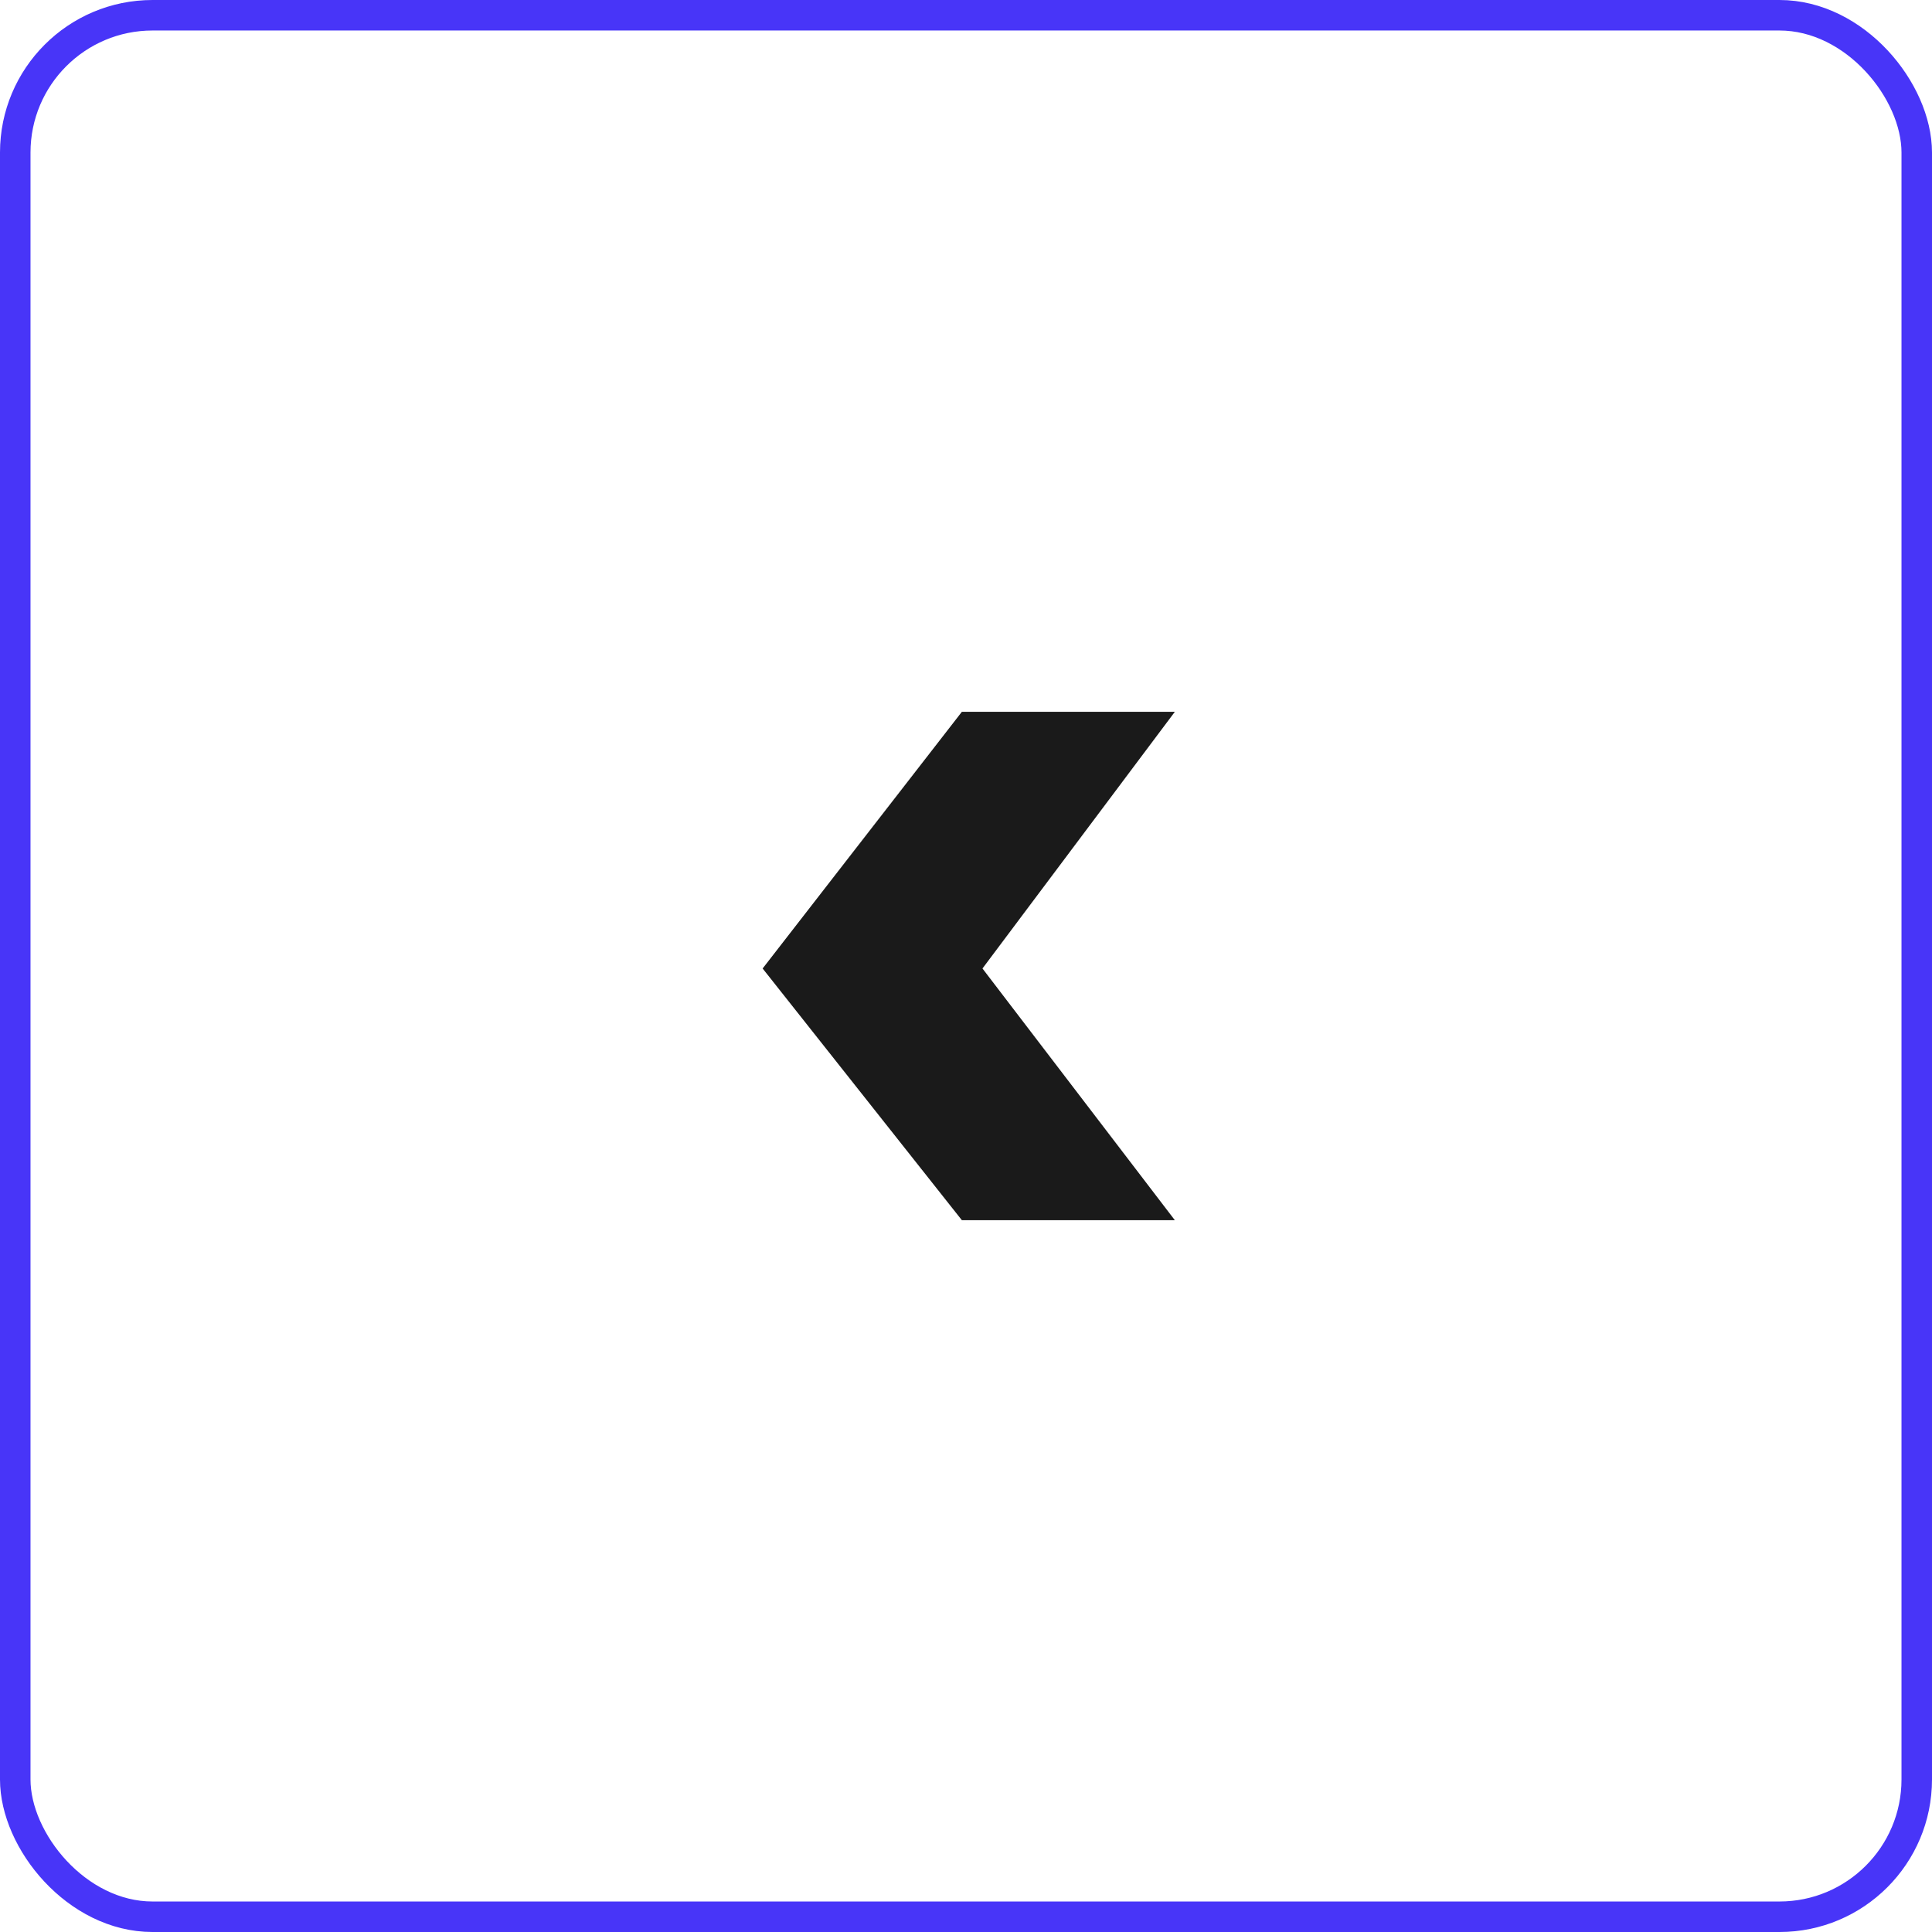
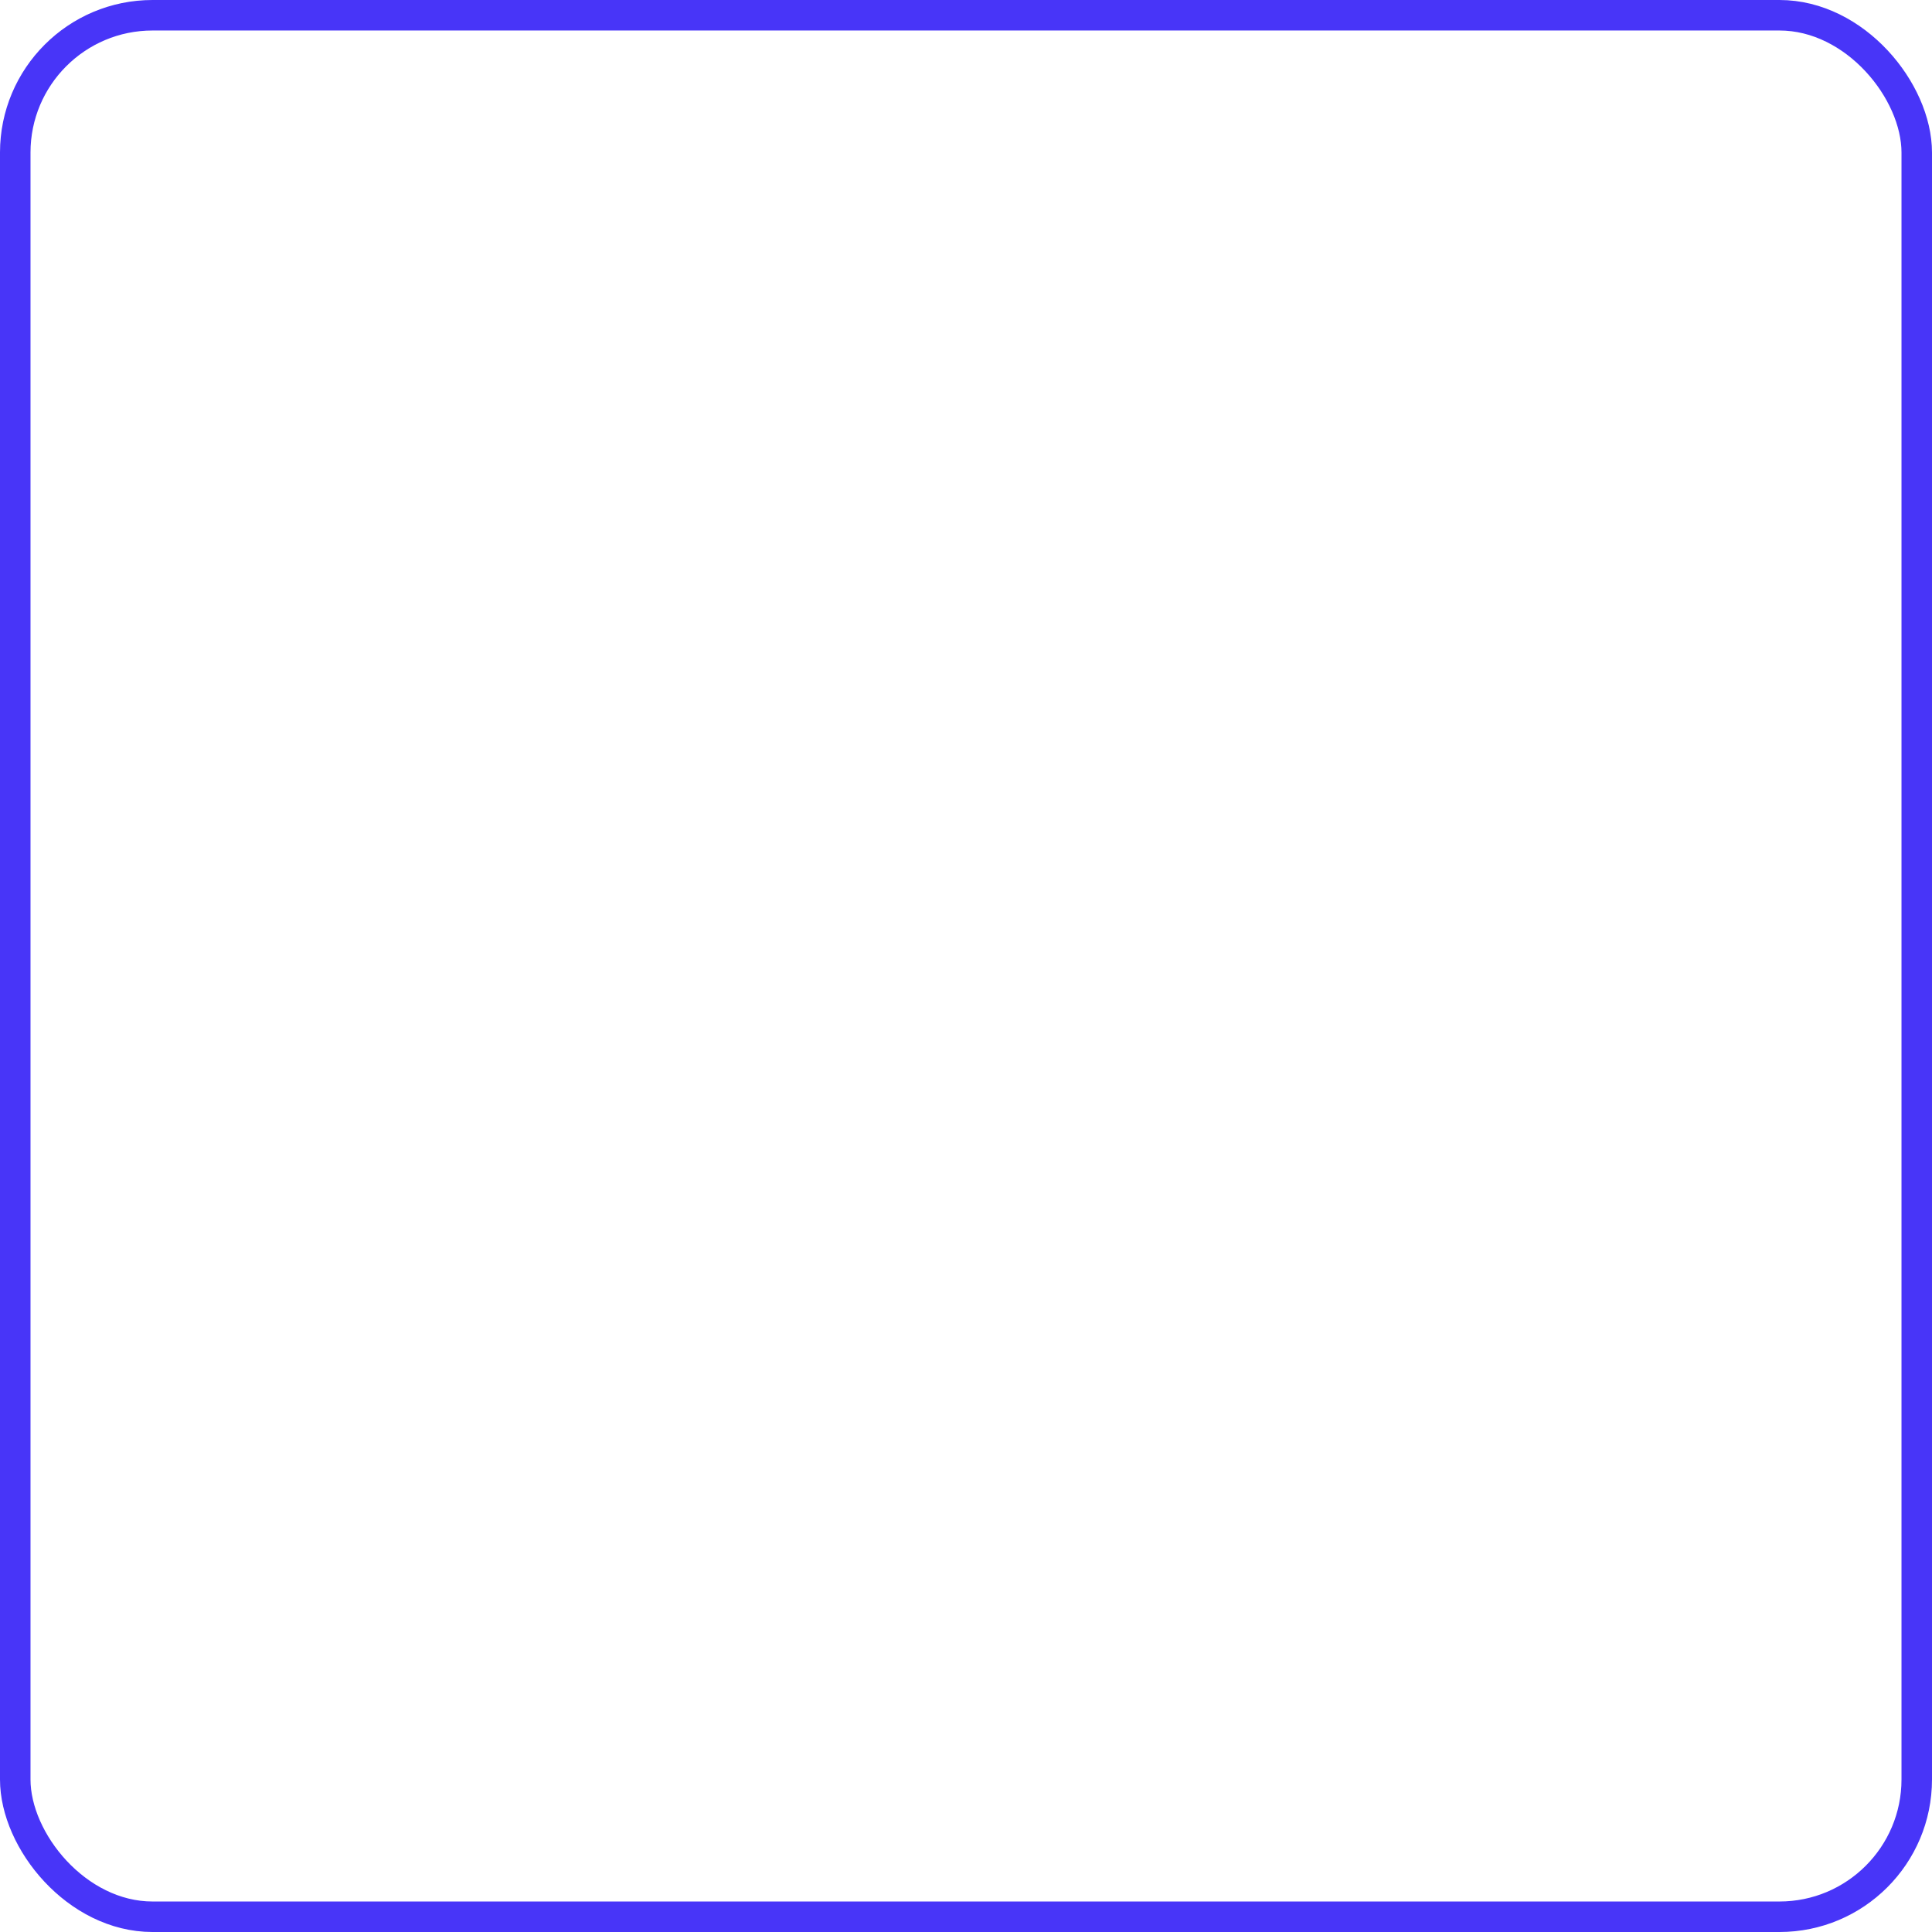
<svg xmlns="http://www.w3.org/2000/svg" width="38" height="38" viewBox="0 0 38 38" fill="none">
  <rect x="0.3" y="0.3" width="37.4" height="37.4" rx="2.7" stroke="#4835F8" stroke-width="0.6" />
-   <path d="M23.108 14L18.919 14L15 19.049L18.919 24L23.108 24L19.324 19.049L23.108 14Z" fill="#1A1A1A" />
</svg>